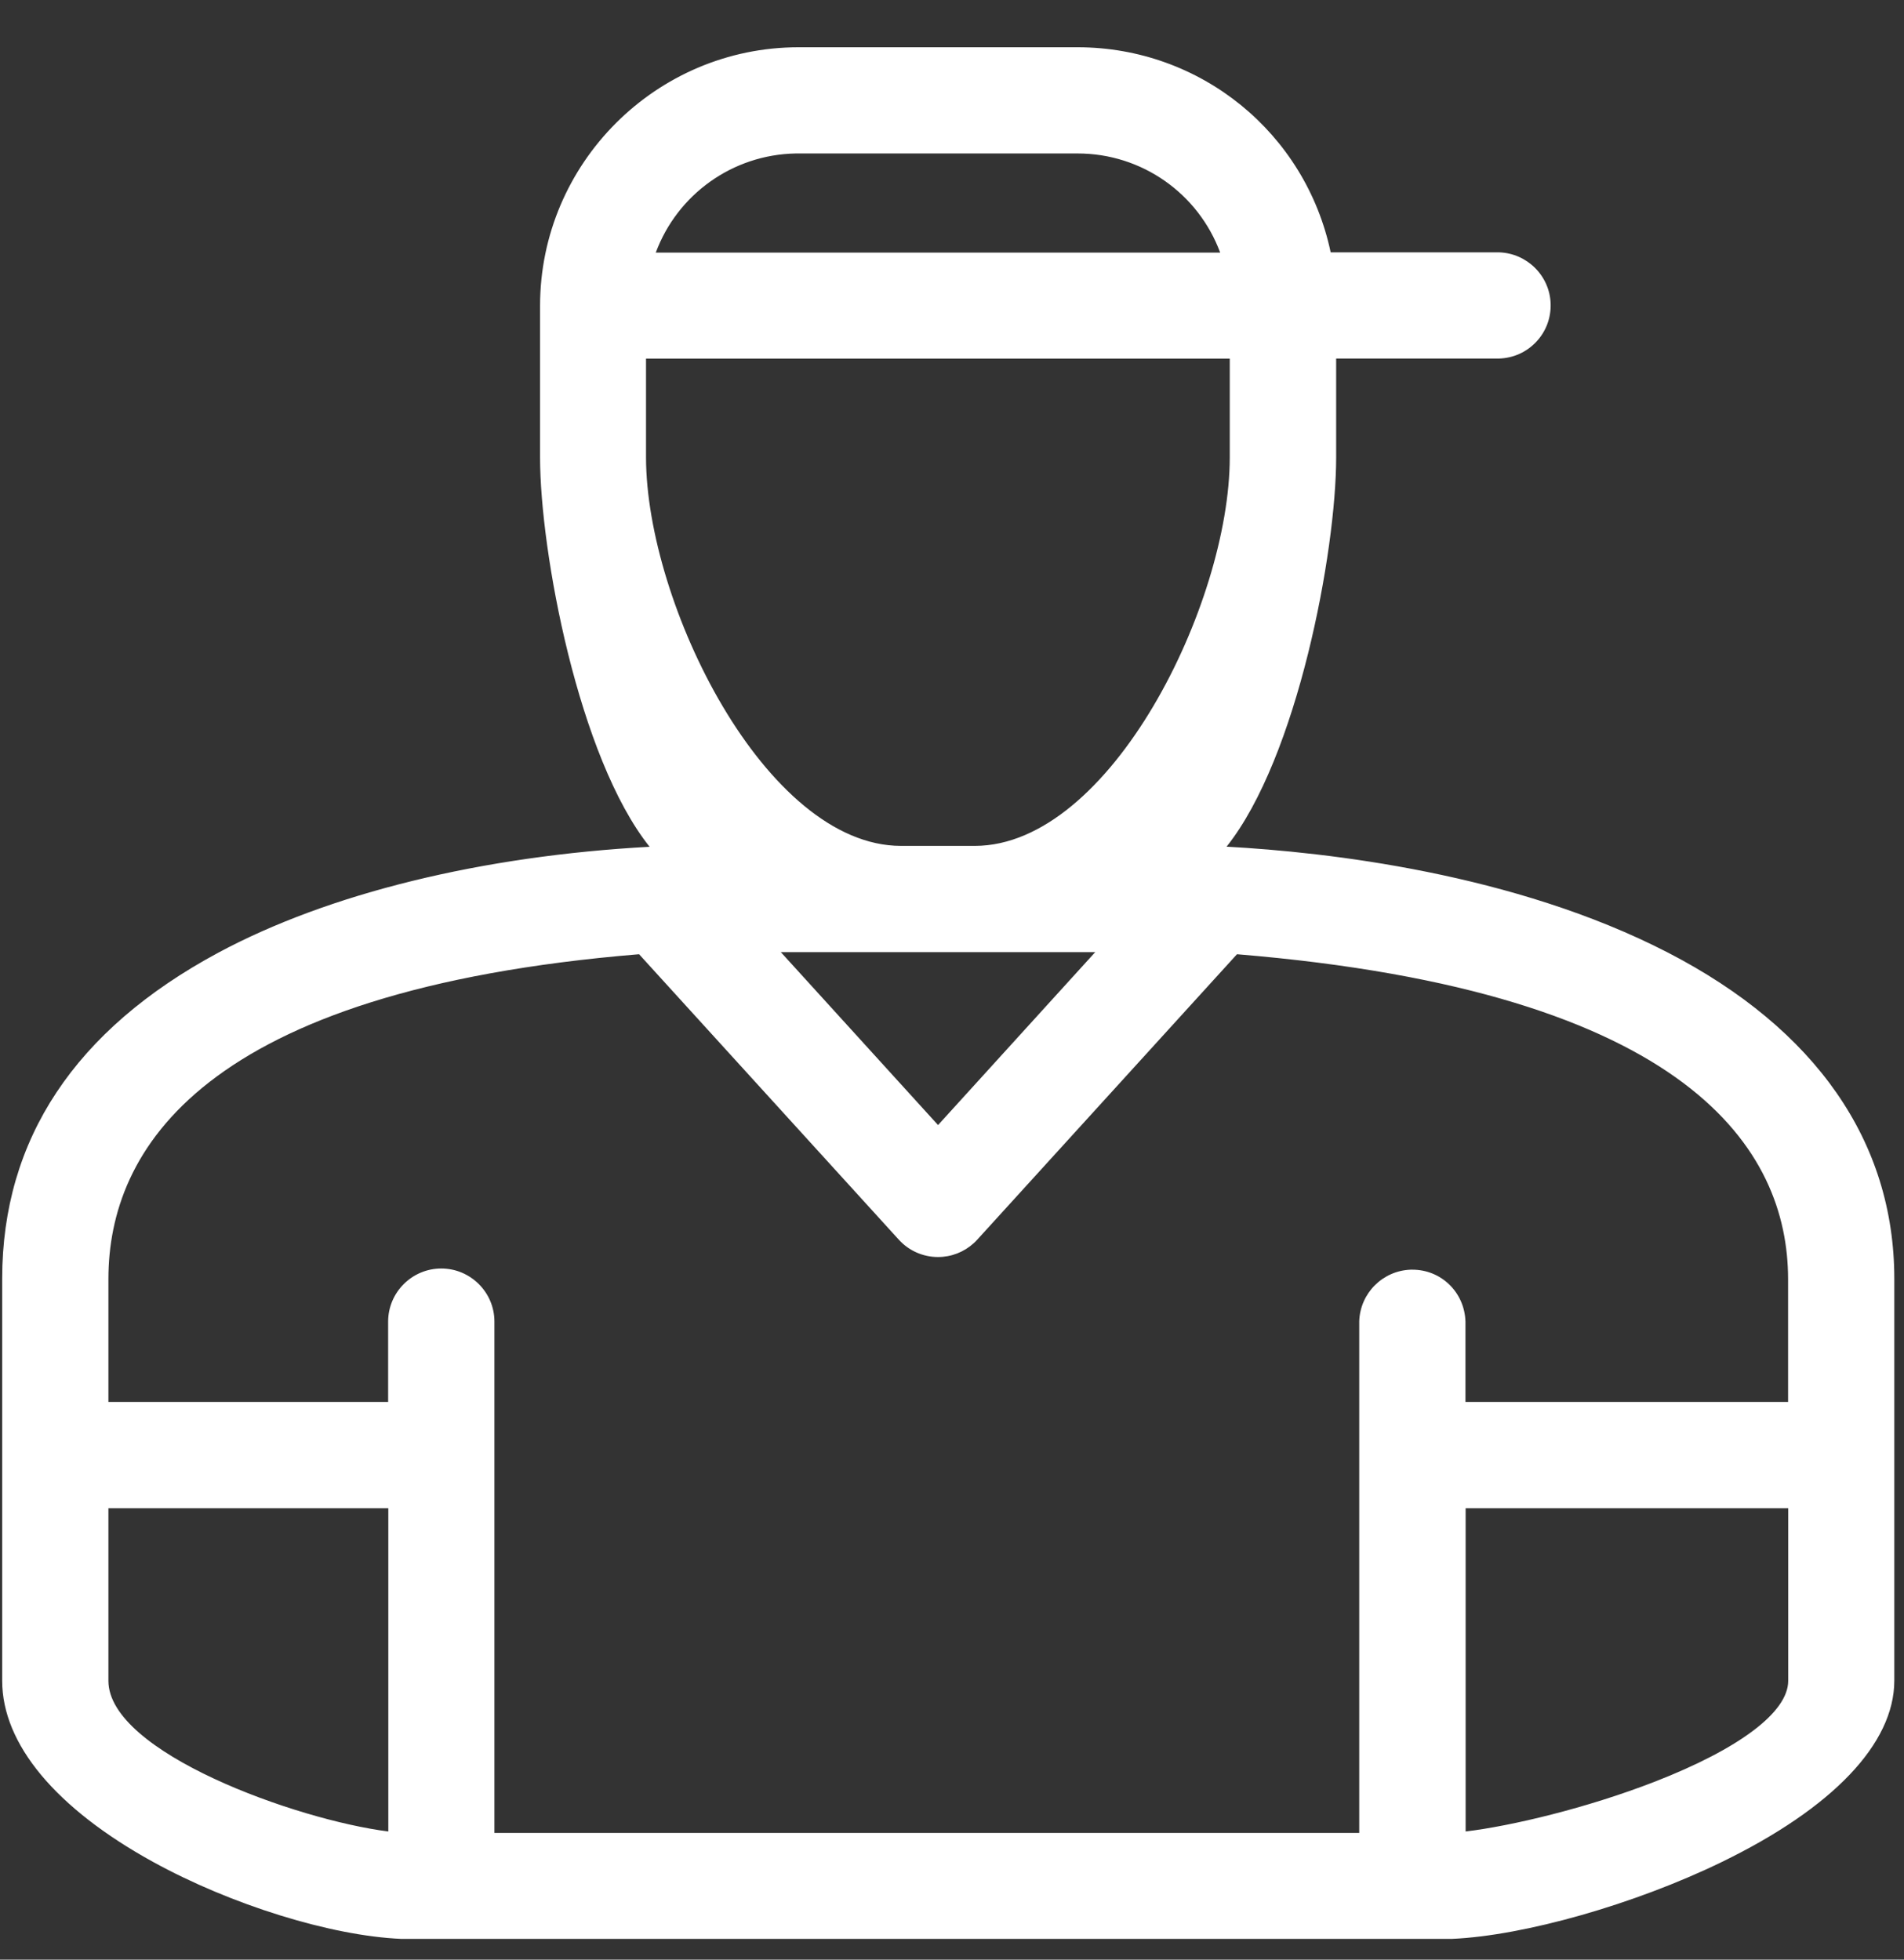
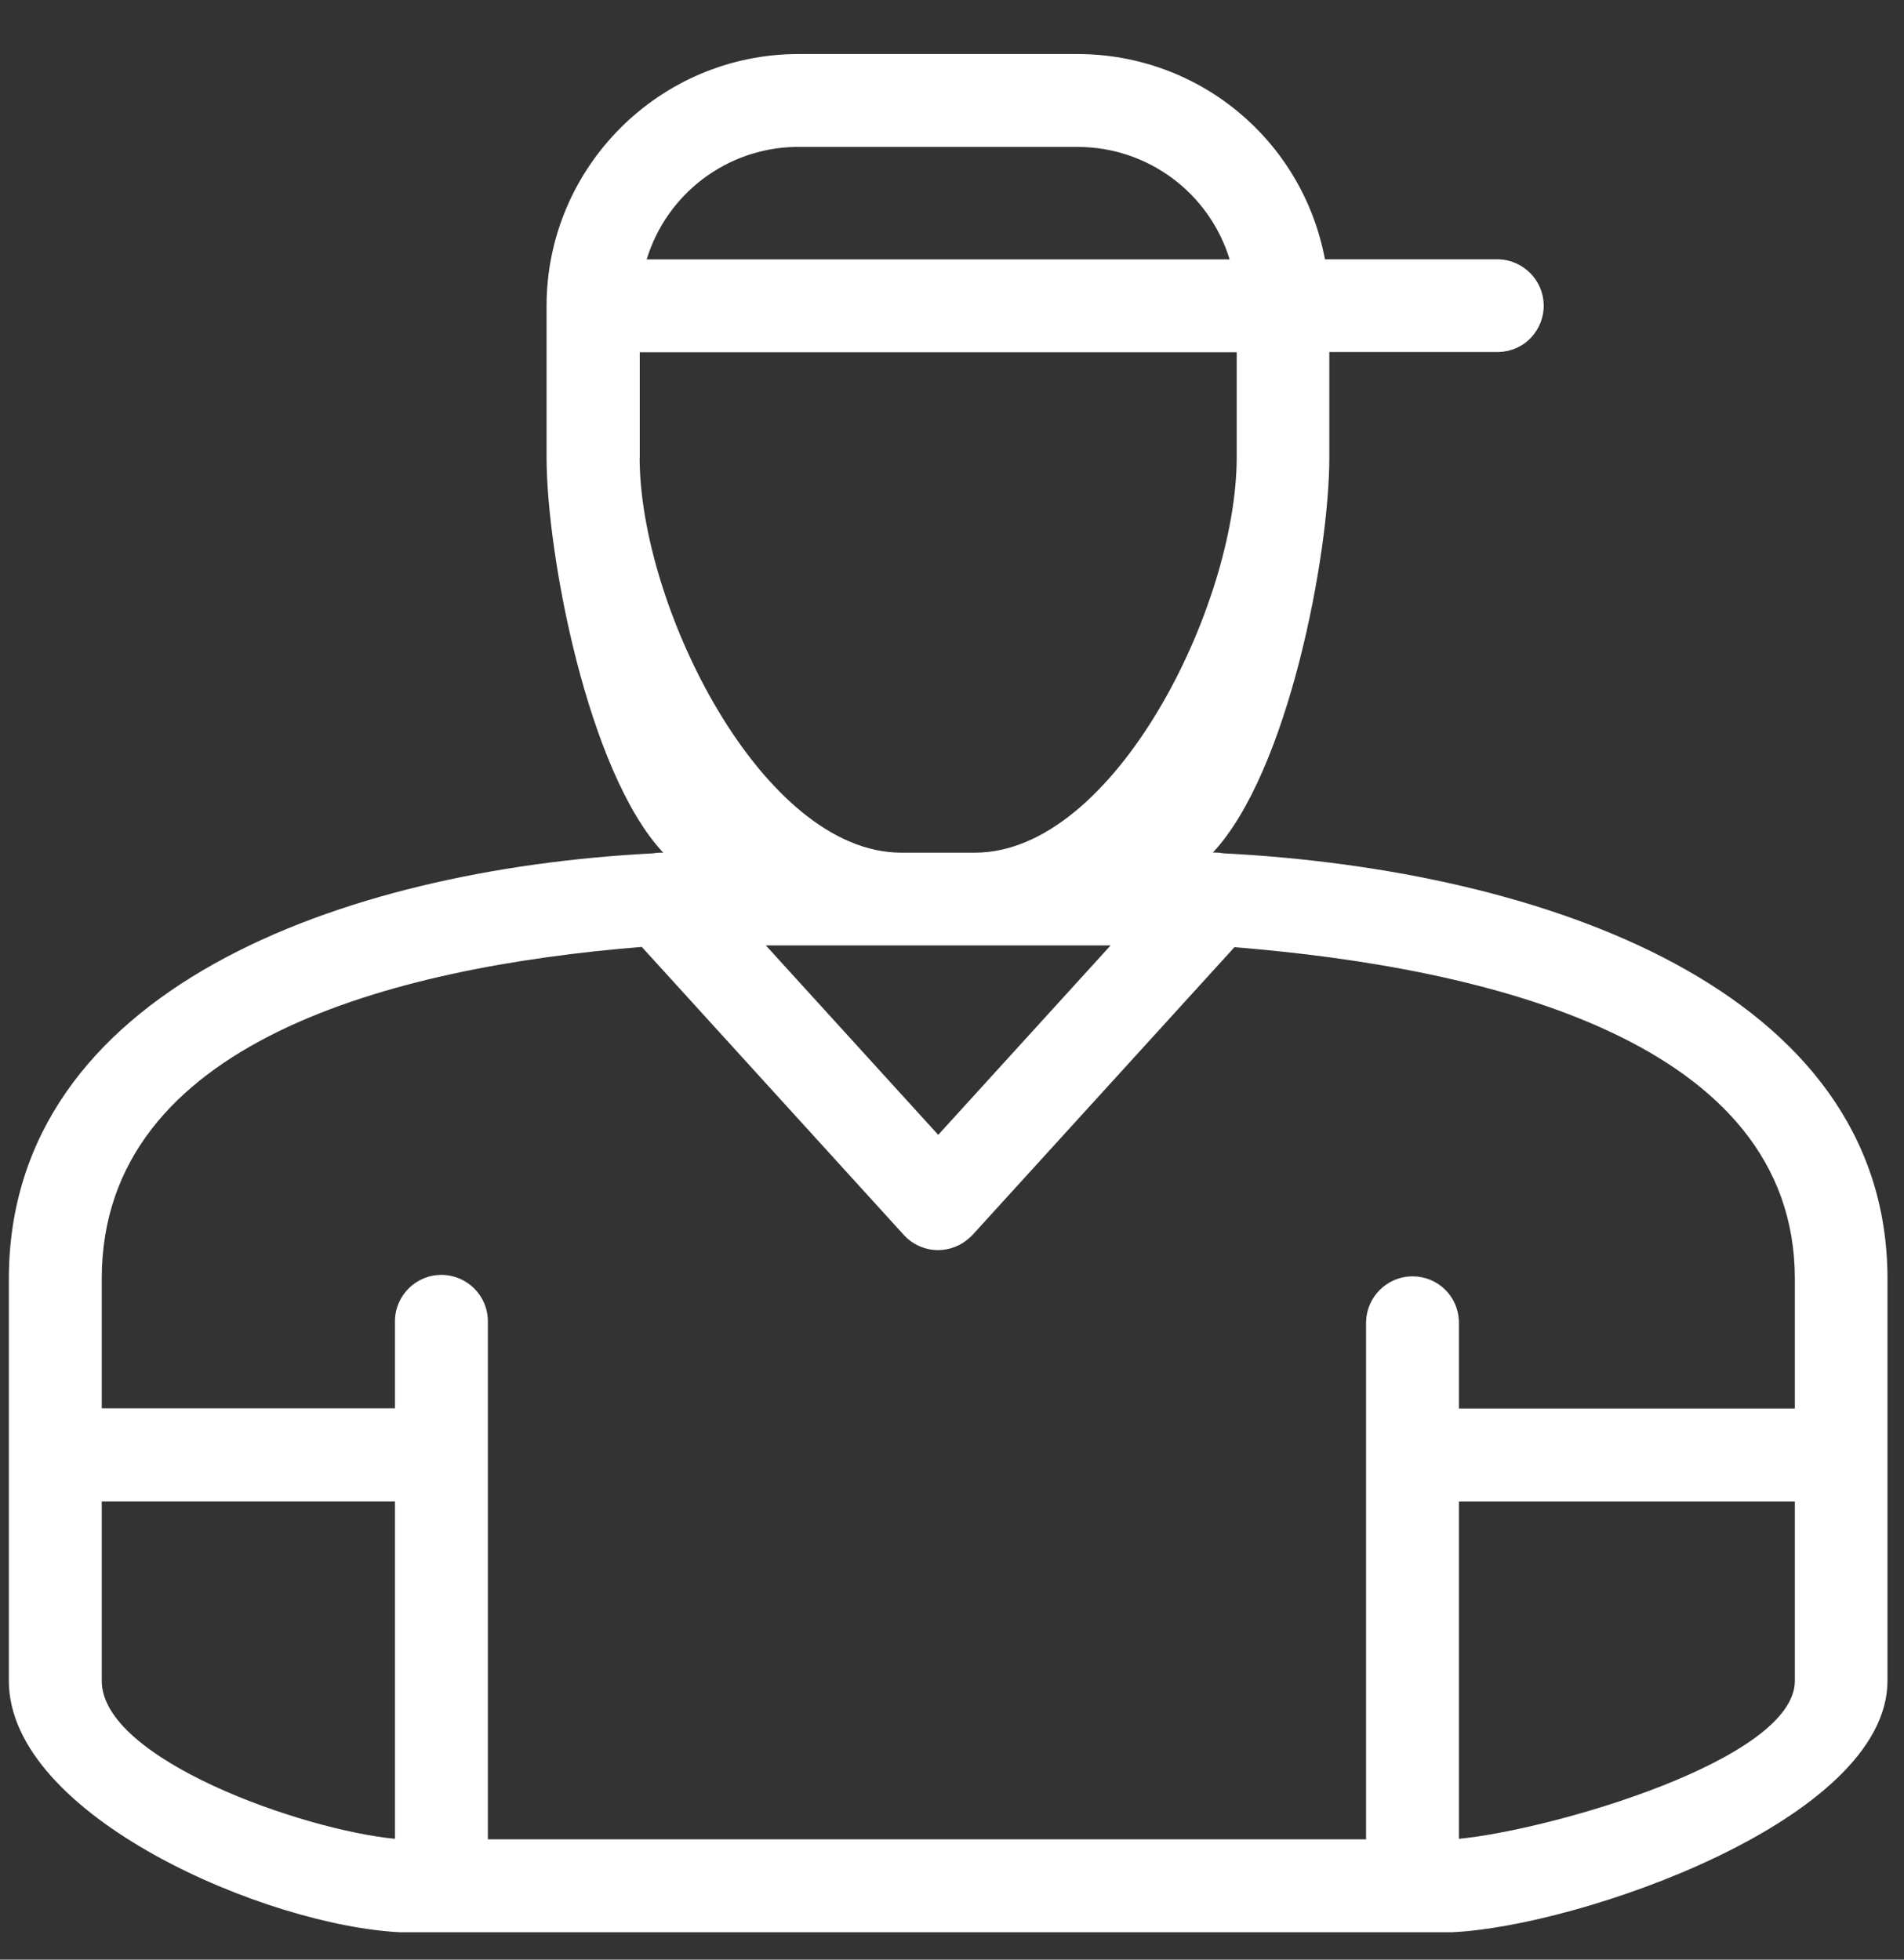
<svg xmlns="http://www.w3.org/2000/svg" width="34" height="35" viewBox="0 0 34 35" fill="none">
  <rect x="0" y="0" width="34" height="35" fill="#333333" stroke="none" />
  <path d="M7.172 34.512C4.77 34.408 0.161 32.437 0.158 30.022V22.837C0.165 17.675 6.107 15.527 11.665 15.241C11.698 15.234 11.746 15.229 11.796 15.229H11.843C10.495 13.787 9.763 9.903 9.76 8.175V5.46C9.763 2.984 11.779 0.968 14.255 0.965H19.241C21.417 0.968 23.257 2.505 23.66 4.631H26.758C27.199 4.645 27.552 4.998 27.566 5.434C27.573 5.656 27.492 5.865 27.342 6.028C27.192 6.19 26.984 6.28 26.763 6.287H23.738V8.172C23.738 9.903 23.007 13.785 21.658 15.227H21.703C21.753 15.227 21.803 15.232 21.851 15.241C27.571 15.534 33.7 17.686 33.705 22.834V30.02C33.703 32.515 28.176 34.41 25.936 34.51H25.933H7.17L7.172 34.512ZM24.394 32.856V23.604C24.408 23.163 24.761 22.811 25.197 22.796H25.223C25.674 22.796 26.038 23.149 26.052 23.599V25.156H32.051V22.834C32.044 18.616 26.62 17.286 22.044 16.917L17.366 22.057C17.346 22.076 17.33 22.096 17.308 22.112C17.156 22.25 16.958 22.327 16.751 22.327C16.517 22.327 16.293 22.227 16.138 22.055L11.46 16.912C7.048 17.269 1.822 18.59 1.817 22.832V25.153H7.053V23.599C7.053 23.142 7.425 22.77 7.882 22.77C8.34 22.77 8.712 23.142 8.712 23.599V32.851H24.396L24.394 32.856ZM26.052 32.842C27.692 32.684 32.049 31.433 32.051 30.022V26.819H26.052V32.844V32.842ZM1.817 30.022C1.817 31.419 5.392 32.682 7.053 32.842V26.817H1.817V30.02V30.022ZM16.753 20.27L19.832 16.886H13.676L16.755 20.27H16.753ZM11.422 8.175C11.424 10.83 13.609 15.227 16.093 15.229H17.413C19.896 15.227 22.08 10.83 22.084 8.175V6.29H11.424V8.175H11.422ZM21.958 4.633C21.593 3.444 20.5 2.627 19.246 2.624H14.2C12.971 2.65 11.905 3.463 11.548 4.633H21.96H21.958Z" fill="white" />
-   <path d="M19.244 1.082C21.386 1.085 23.212 2.636 23.562 4.748H26.76C27.134 4.76 27.437 5.06 27.449 5.436C27.461 5.827 27.154 6.156 26.76 6.168H23.619V8.172C23.619 10.027 22.79 14.169 21.358 15.346H21.703C21.746 15.346 21.787 15.351 21.829 15.358C27.08 15.63 33.581 17.577 33.586 22.834V30.02C33.584 32.363 28.269 34.288 25.931 34.391H7.172C4.832 34.288 0.282 32.363 0.277 30.02V22.834C0.285 17.577 6.421 15.63 11.672 15.358C11.715 15.351 11.755 15.346 11.798 15.346H12.144C10.711 14.169 9.882 10.027 9.882 8.172V5.458C9.884 3.041 11.843 1.085 14.258 1.082H19.244ZM11.388 4.75H22.113C21.787 3.432 20.602 2.505 19.244 2.503H14.258C12.899 2.503 11.715 3.43 11.388 4.75ZM16.09 15.348H17.411C20.054 15.346 22.196 10.818 22.201 8.175V6.17H11.302V8.175C11.305 10.818 13.447 15.346 16.093 15.348M16.753 20.446L20.102 16.767H13.407L16.755 20.446M1.698 25.28H7.172V23.607C7.172 23.213 7.489 22.896 7.882 22.896C8.276 22.896 8.593 23.213 8.593 23.607V32.978H24.515V23.607C24.527 23.232 24.828 22.93 25.204 22.918C25.211 22.918 25.218 22.918 25.226 22.918C25.607 22.918 25.924 23.22 25.936 23.607V25.28H32.173V22.839C32.166 18.428 26.393 17.145 21.996 16.797L17.28 21.981C17.265 21.998 17.249 22.015 17.232 22.029C17.096 22.153 16.925 22.212 16.755 22.212C16.562 22.212 16.369 22.134 16.231 21.981L11.514 16.797C7.115 17.145 1.707 18.428 1.703 22.839V25.28M25.938 32.973C27.494 32.873 32.173 31.581 32.175 30.022V26.7H25.938V32.973ZM7.177 32.973V26.7H1.698V30.022C1.698 31.581 5.616 32.87 7.172 32.973M19.244 0.844H14.258C11.717 0.846 9.646 2.917 9.644 5.458V8.172C9.644 9.848 10.33 13.532 11.6 15.124C8.602 15.287 5.869 15.956 3.895 17.017C1.34 18.392 0.041 20.349 0.039 22.834V30.02C0.039 31.15 0.997 32.298 2.732 33.254C4.126 34.021 5.907 34.574 7.16 34.629H25.931C27.223 34.572 29.194 34.01 30.74 33.259C32.728 32.294 33.824 31.142 33.827 30.02V22.834C33.824 20.389 32.425 18.378 29.785 17.014C27.034 15.594 23.691 15.22 21.903 15.122C23.171 13.53 23.86 9.848 23.86 8.17V6.404H26.763C27.023 6.397 27.259 6.29 27.432 6.106C27.606 5.923 27.697 5.68 27.69 5.427C27.675 4.926 27.27 4.524 26.77 4.507H23.762C23.312 2.376 21.443 0.846 19.244 0.844ZM11.71 4.512C12.096 3.473 13.08 2.762 14.208 2.741H14.258H19.244C20.39 2.741 21.398 3.456 21.789 4.512H11.71ZM11.538 6.406H21.96V8.172C21.958 10.784 19.83 15.105 17.408 15.108H16.088C13.669 15.105 11.541 10.782 11.536 8.172V6.406H11.538ZM13.941 17.005H19.558L16.751 20.094L13.943 17.005H13.941ZM1.936 25.041V22.839C1.939 20.549 3.588 17.689 11.412 17.043L16.05 22.141C16.229 22.339 16.484 22.451 16.751 22.451C16.986 22.451 17.213 22.363 17.387 22.205C17.408 22.186 17.43 22.165 17.451 22.141L22.089 17.043C30.211 17.713 31.925 20.561 31.93 22.837V25.039H26.169V23.604C26.153 23.082 25.738 22.677 25.221 22.677H25.192C24.692 22.694 24.289 23.096 24.272 23.597V32.737H8.829V23.604C8.829 23.082 8.402 22.656 7.88 22.656C7.358 22.656 6.931 23.082 6.931 23.604V25.039H1.936V25.041ZM26.172 26.938H31.932V30.022C31.932 30.578 31.062 31.233 29.549 31.822C28.329 32.296 26.977 32.615 26.172 32.711V26.938ZM1.936 26.938H6.934V32.711C5.289 32.503 1.939 31.297 1.936 30.022V26.938Z" fill="white" />
</svg>